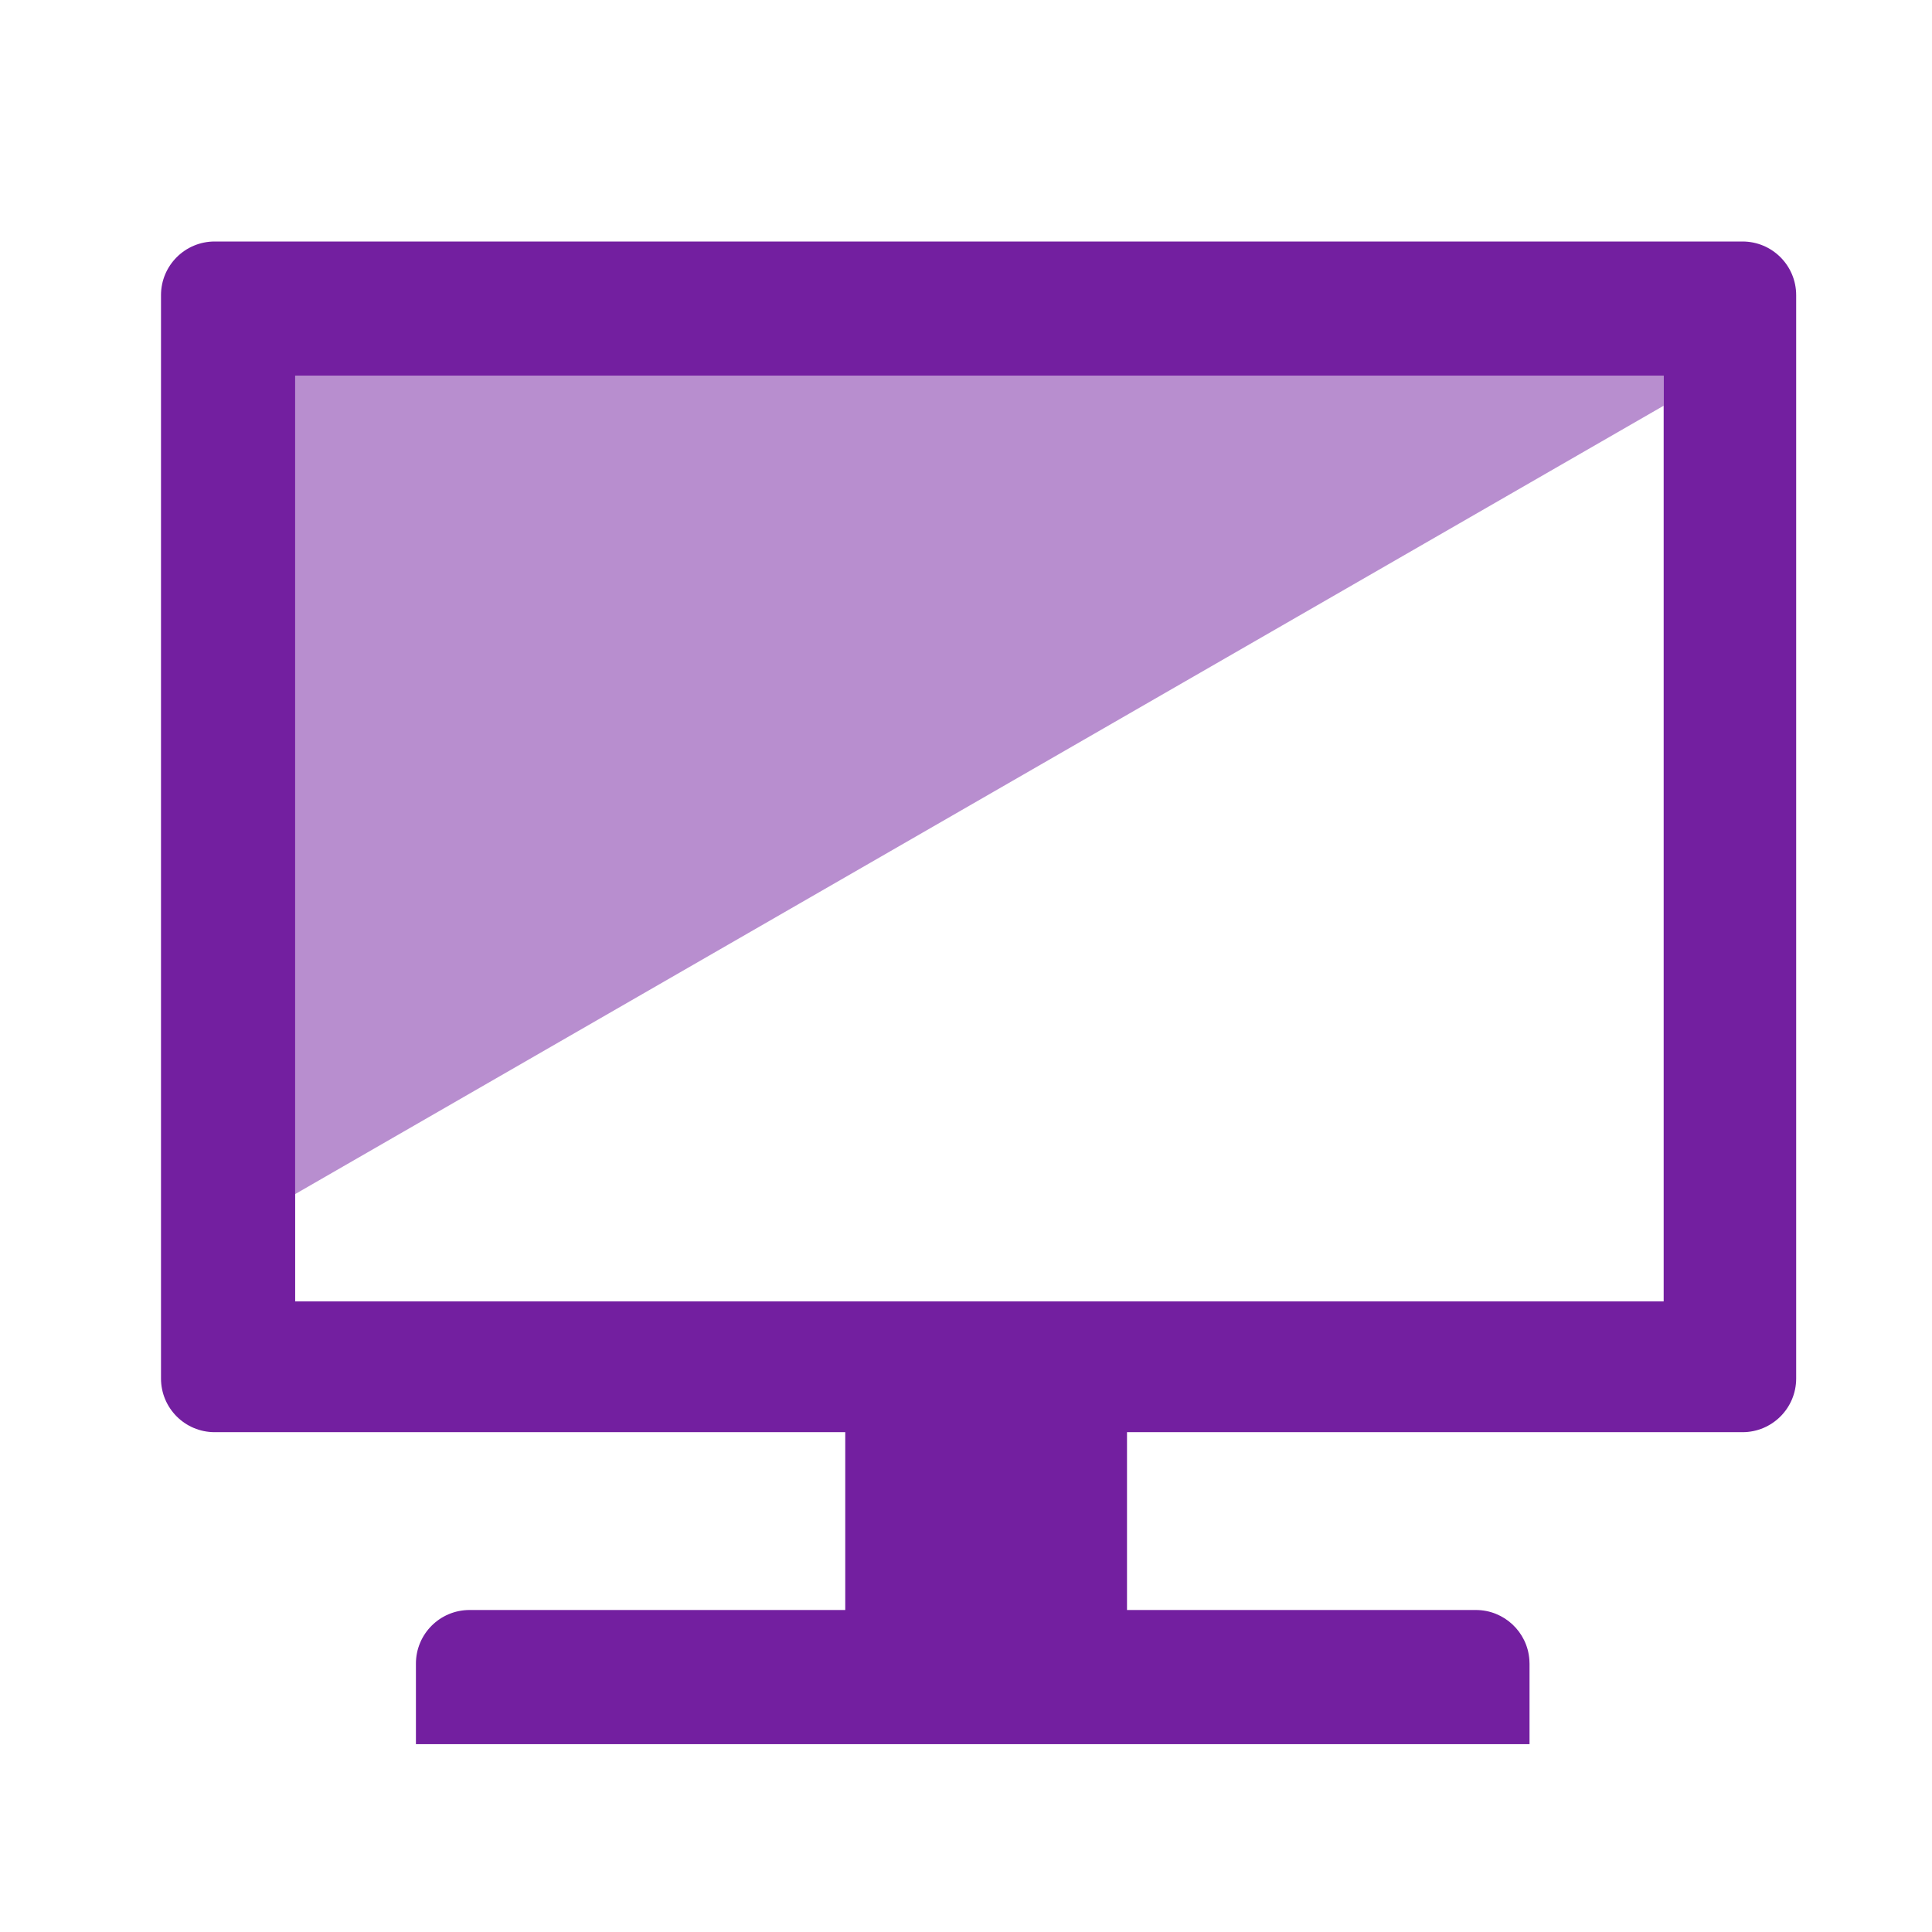
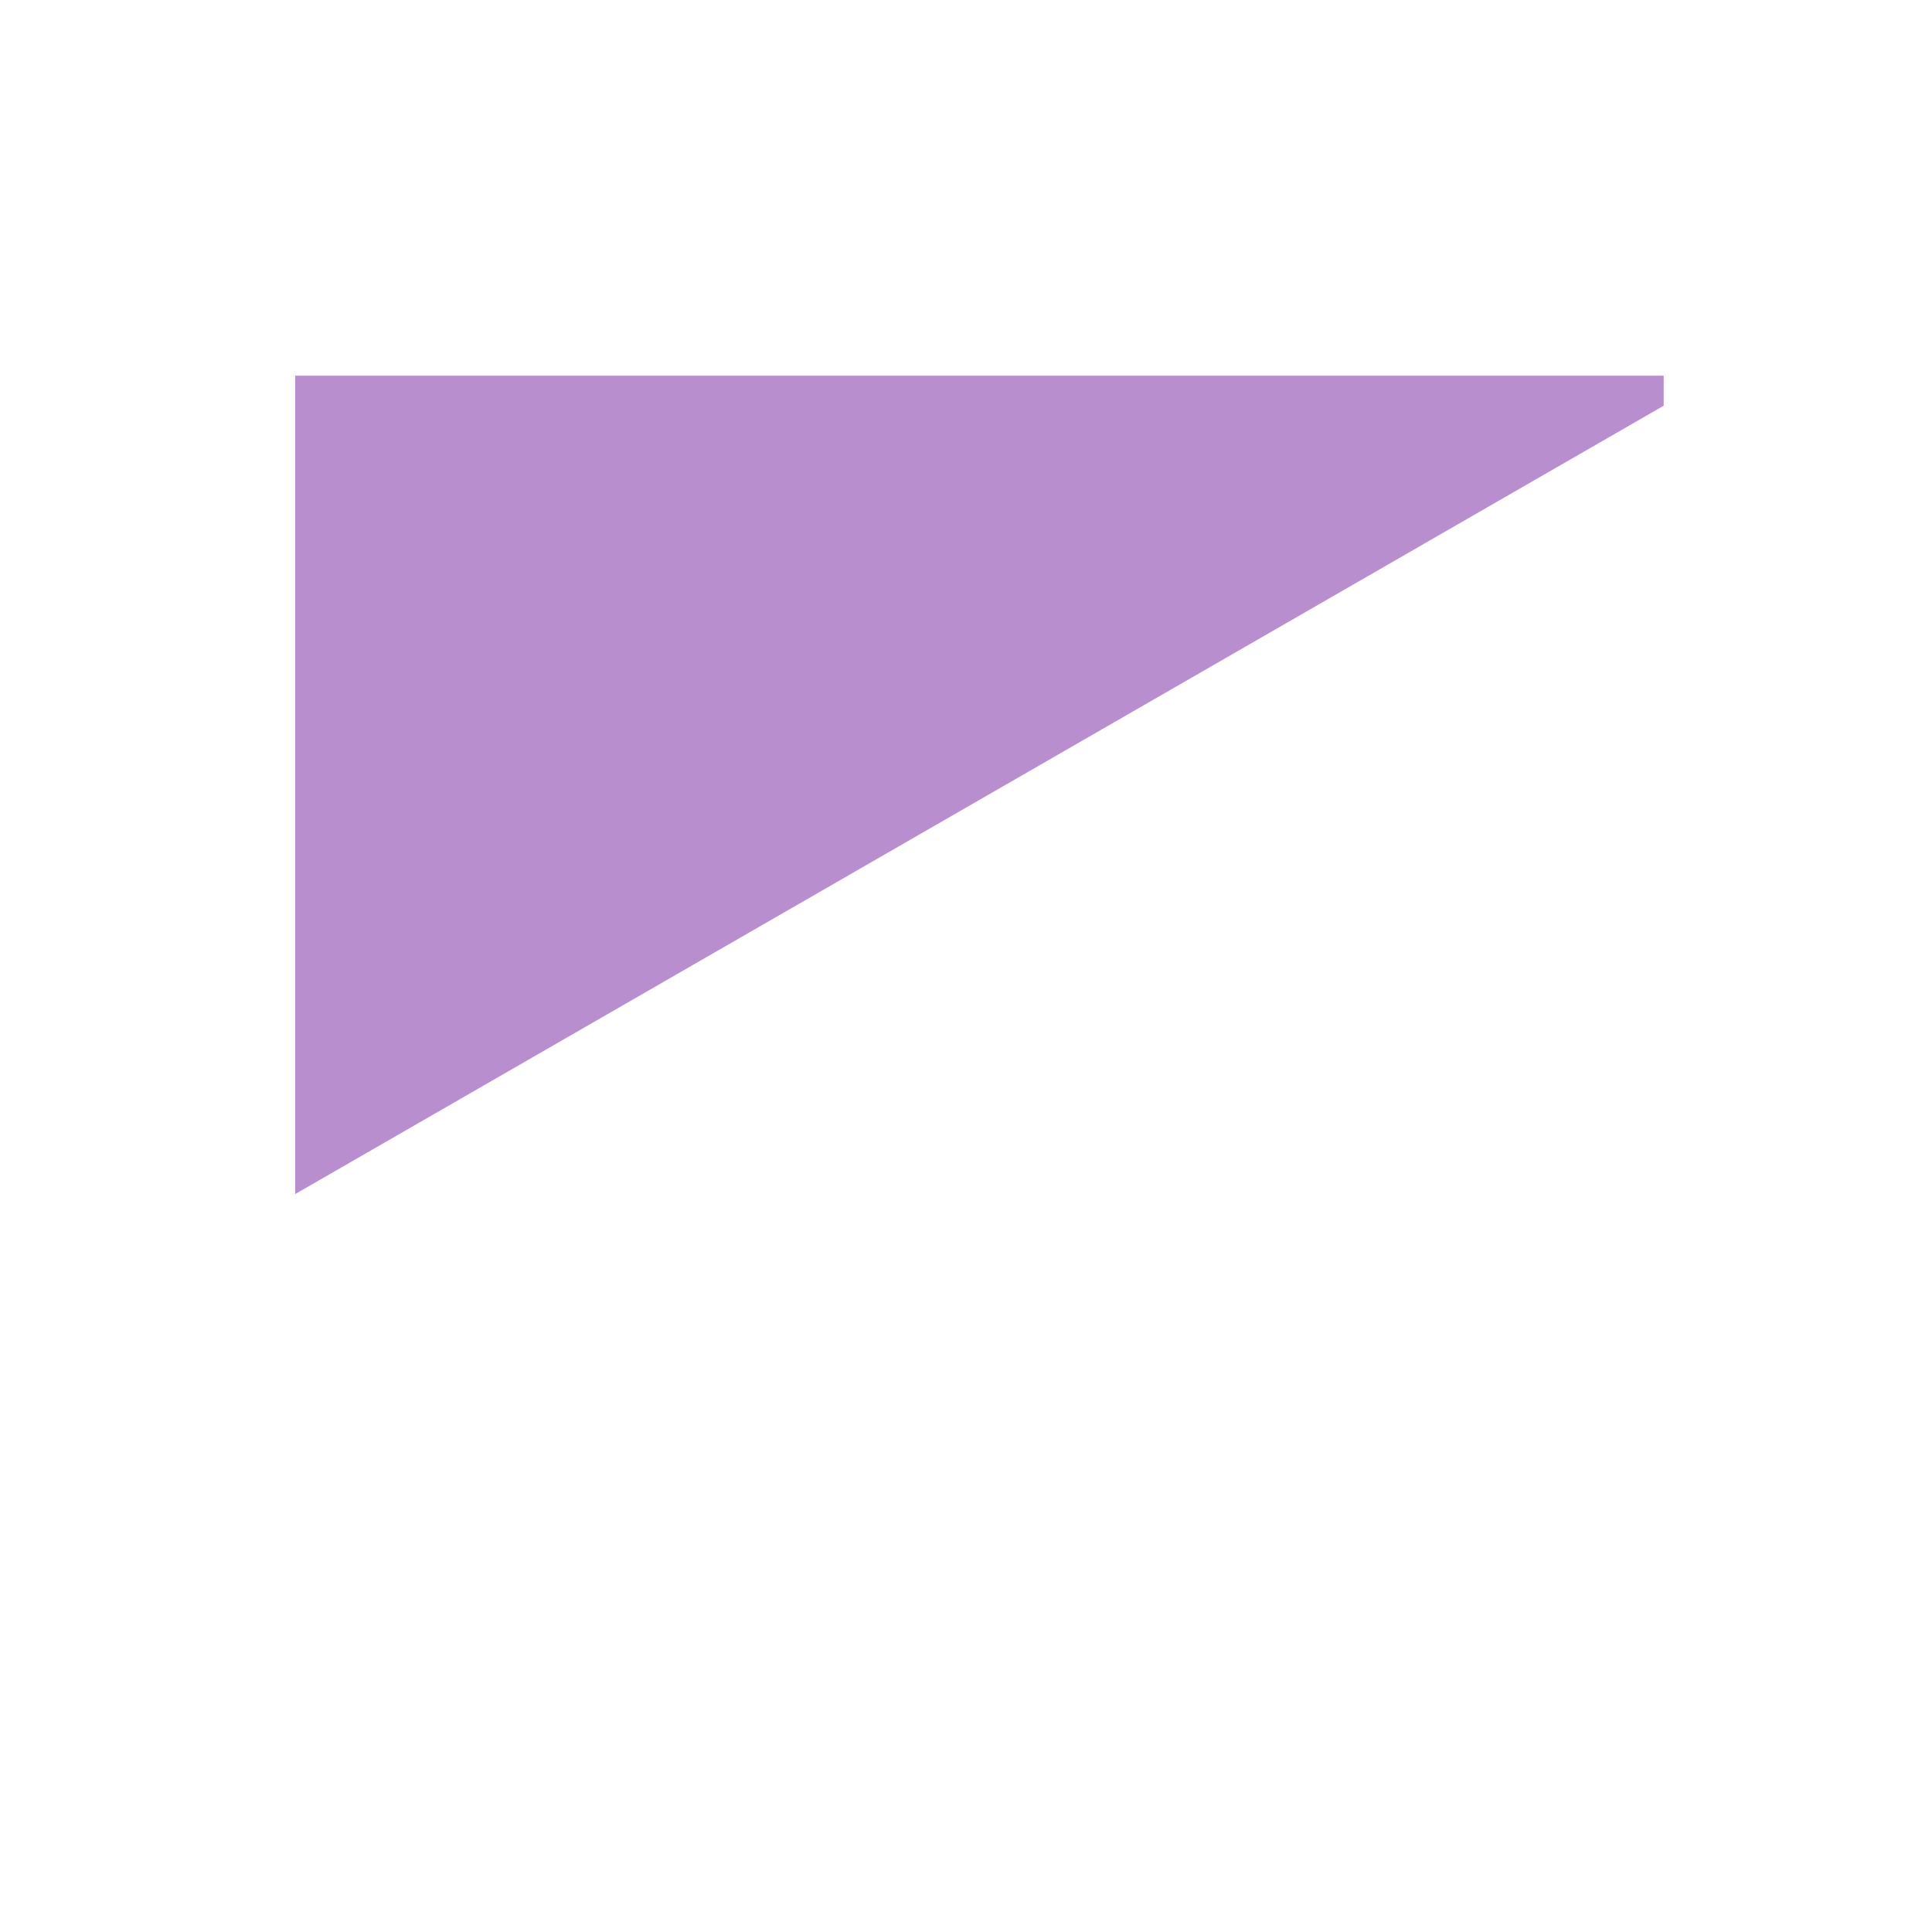
<svg xmlns="http://www.w3.org/2000/svg" width="72px" height="72px" viewBox="0 0 72 72" version="1.1">
  <title>9A85D73A-877C-44C3-A396-7B2B6F794E06</title>
  <g id="Page-1" stroke="none" stroke-width="1" fill="none" fill-rule="evenodd">
    <g id="Zakładka-Kariera" transform="translate(-765, -4562)" fill="#731FA0">
      <g id="Proces-rekrutacji" transform="translate(0, 4331)">
        <g id="ic_persuade" transform="translate(765, 231)">
          <g transform="translate(6, 9)">
            <polygon id="Shade" opacity="0.5" points="56 6.12 56 5 5 5 5 35.5" />
-             <path d="M58.938,-1.0658141e-14 C60.043,-1.0658141e-14 60.938,0.895 60.938,2 L60.938,42.373 C60.938,43.478 60.043,44.373 58.938,44.373 L36,44.373 L36,51 L49.001,51 C50.055,51 50.919,51.816 50.995,52.851 L51.001,53 L51.001,56 L9.5,56 L9.5,53 C9.5,51.895 10.395,51 11.5,51 L11.5,51 L25.5,51 L25.5,44.373 L2,44.373 C0.895,44.373 -7.10542736e-15,43.478 -7.10542736e-15,42.373 L-7.10542736e-15,2 C-7.10542736e-15,0.895 0.895,-1.0658141e-14 2,-1.0658141e-14 L58.938,-1.0658141e-14 Z M56,5 L5,5 L5,39.5 L56,39.5 L56,5 Z" id="Shape" />
          </g>
        </g>
      </g>
    </g>
  </g>
</svg>